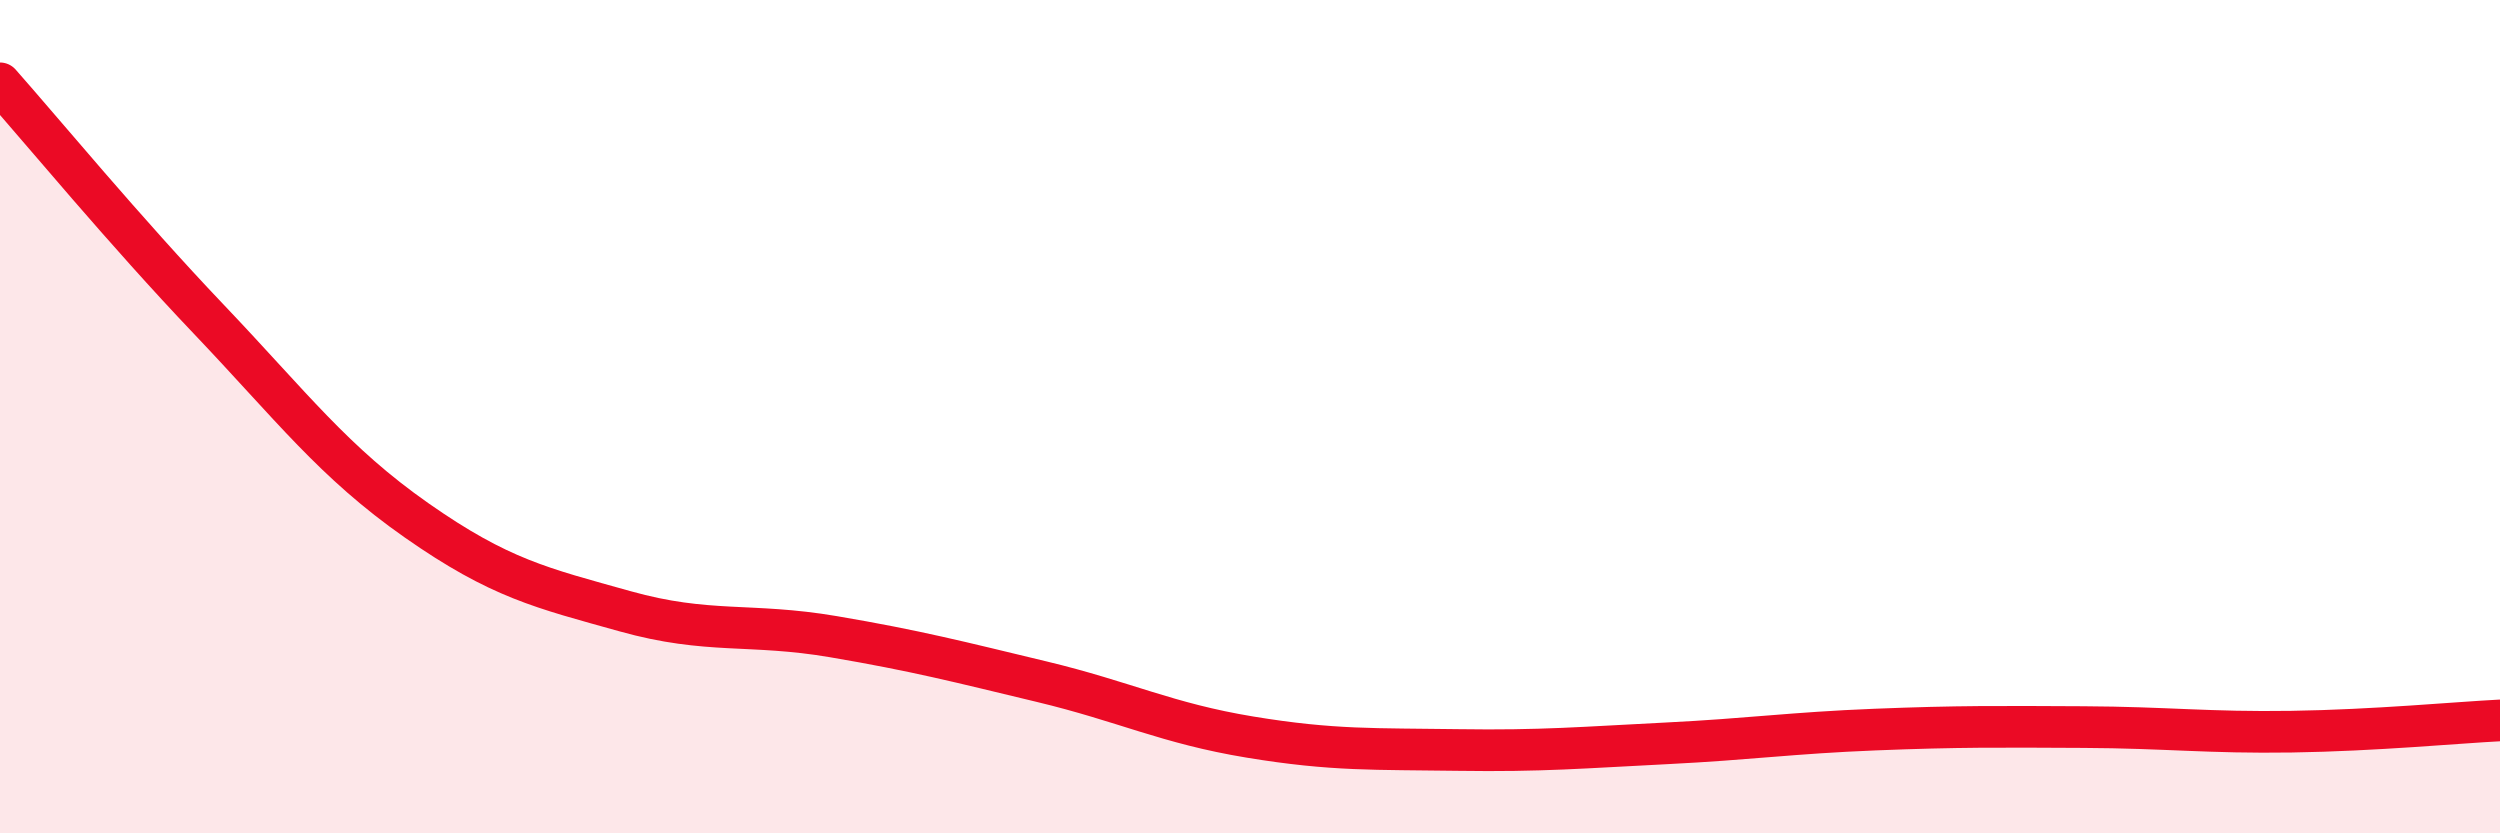
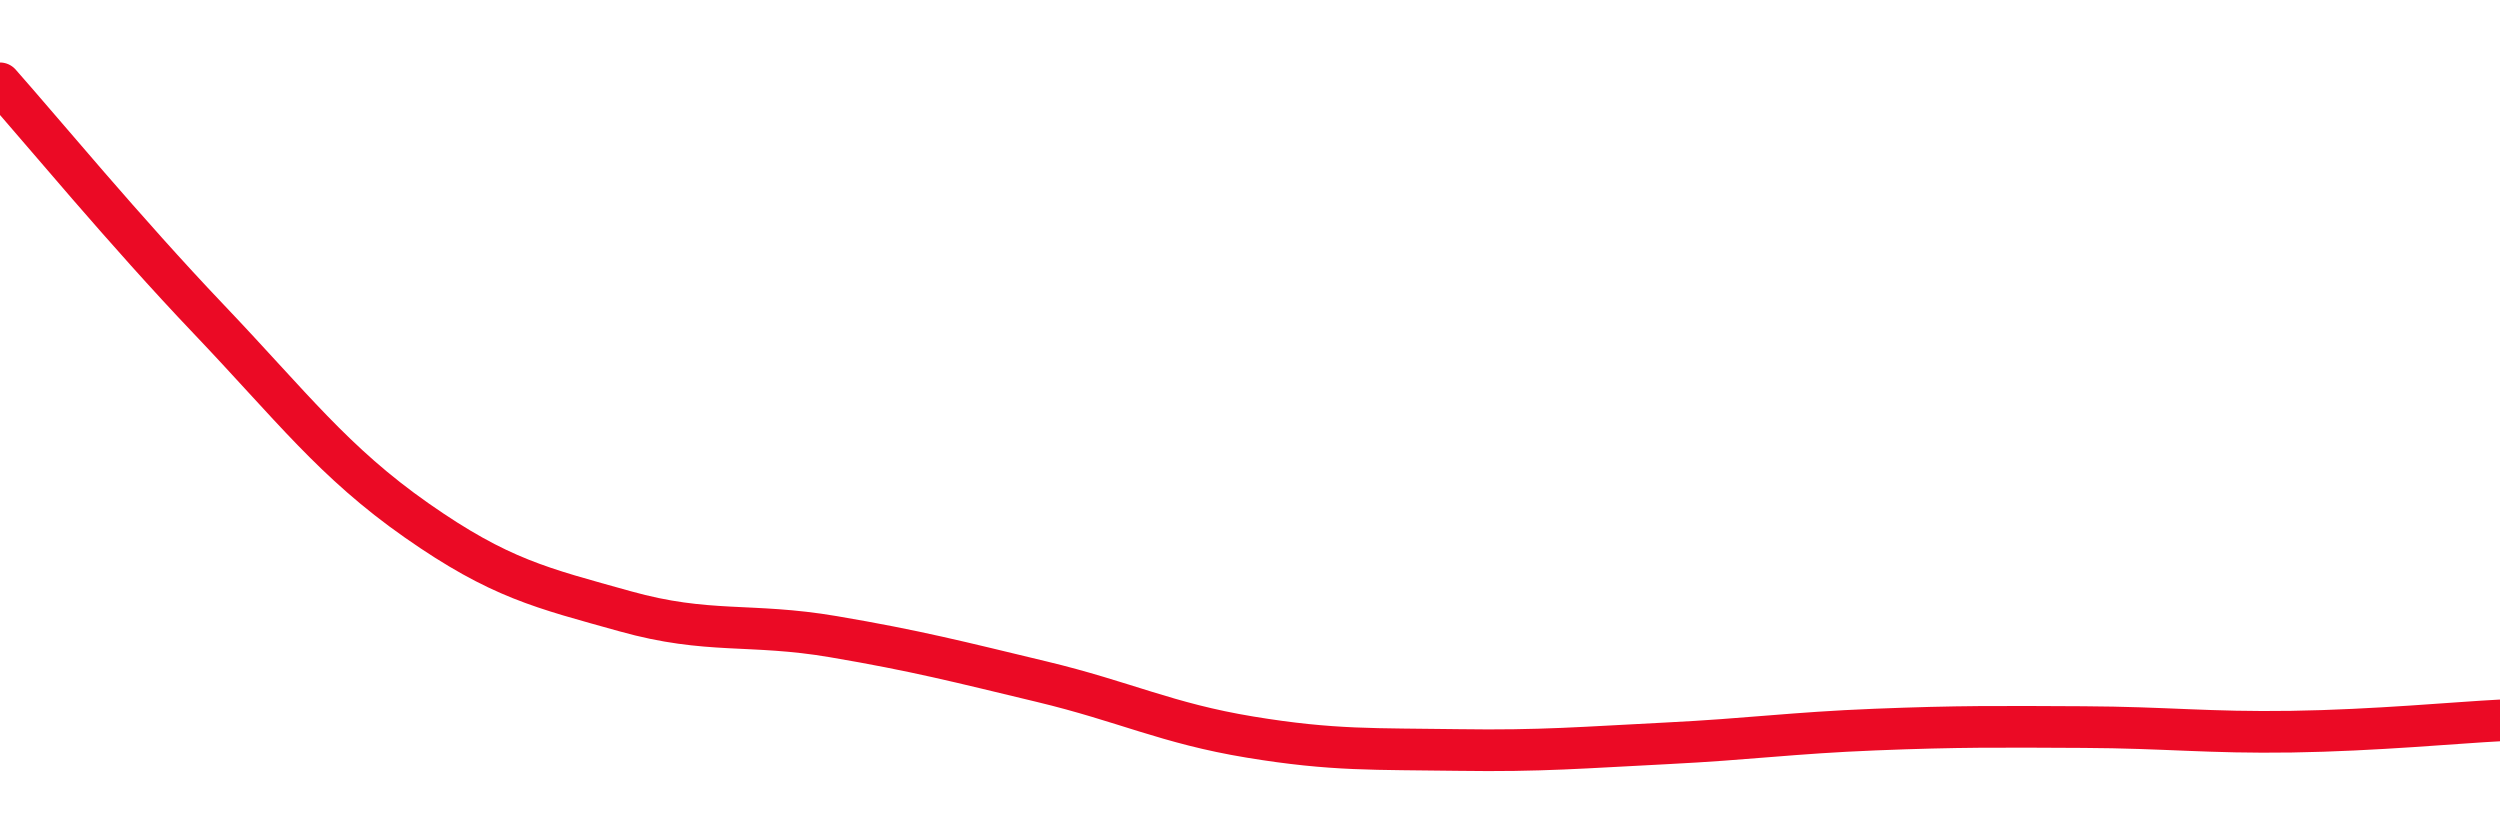
<svg xmlns="http://www.w3.org/2000/svg" width="60" height="20" viewBox="0 0 60 20">
-   <path d="M 0,2 C 1,3.13 3,5.55 5,7.65 C 7,9.75 8,11.09 10,12.49 C 12,13.89 13,14.11 15,14.67 C 17,15.23 18,14.94 20,15.28 C 22,15.62 23,15.88 25,16.36 C 27,16.84 28,17.36 30,17.69 C 32,18.02 33,17.97 35,18 C 37,18.03 38,17.94 40,17.84 C 42,17.74 43,17.59 45,17.51 C 47,17.43 48,17.44 50,17.45 C 52,17.46 53,17.59 55,17.56 C 57,17.53 59,17.34 60,17.29L60 20L0 20Z" fill="#EB0A25" opacity="0.1" stroke-linecap="round" stroke-linejoin="round" />
  <path d="M 0,2 C 1,3.13 3,5.55 5,7.65 C 7,9.75 8,11.09 10,12.49 C 12,13.89 13,14.11 15,14.67 C 17,15.23 18,14.94 20,15.28 C 22,15.62 23,15.88 25,16.36 C 27,16.84 28,17.36 30,17.69 C 32,18.02 33,17.97 35,18 C 37,18.03 38,17.94 40,17.84 C 42,17.74 43,17.59 45,17.51 C 47,17.43 48,17.44 50,17.45 C 52,17.46 53,17.59 55,17.56 C 57,17.53 59,17.34 60,17.29" stroke="#EB0A25" stroke-width="1" fill="none" stroke-linecap="round" stroke-linejoin="round" />
</svg>